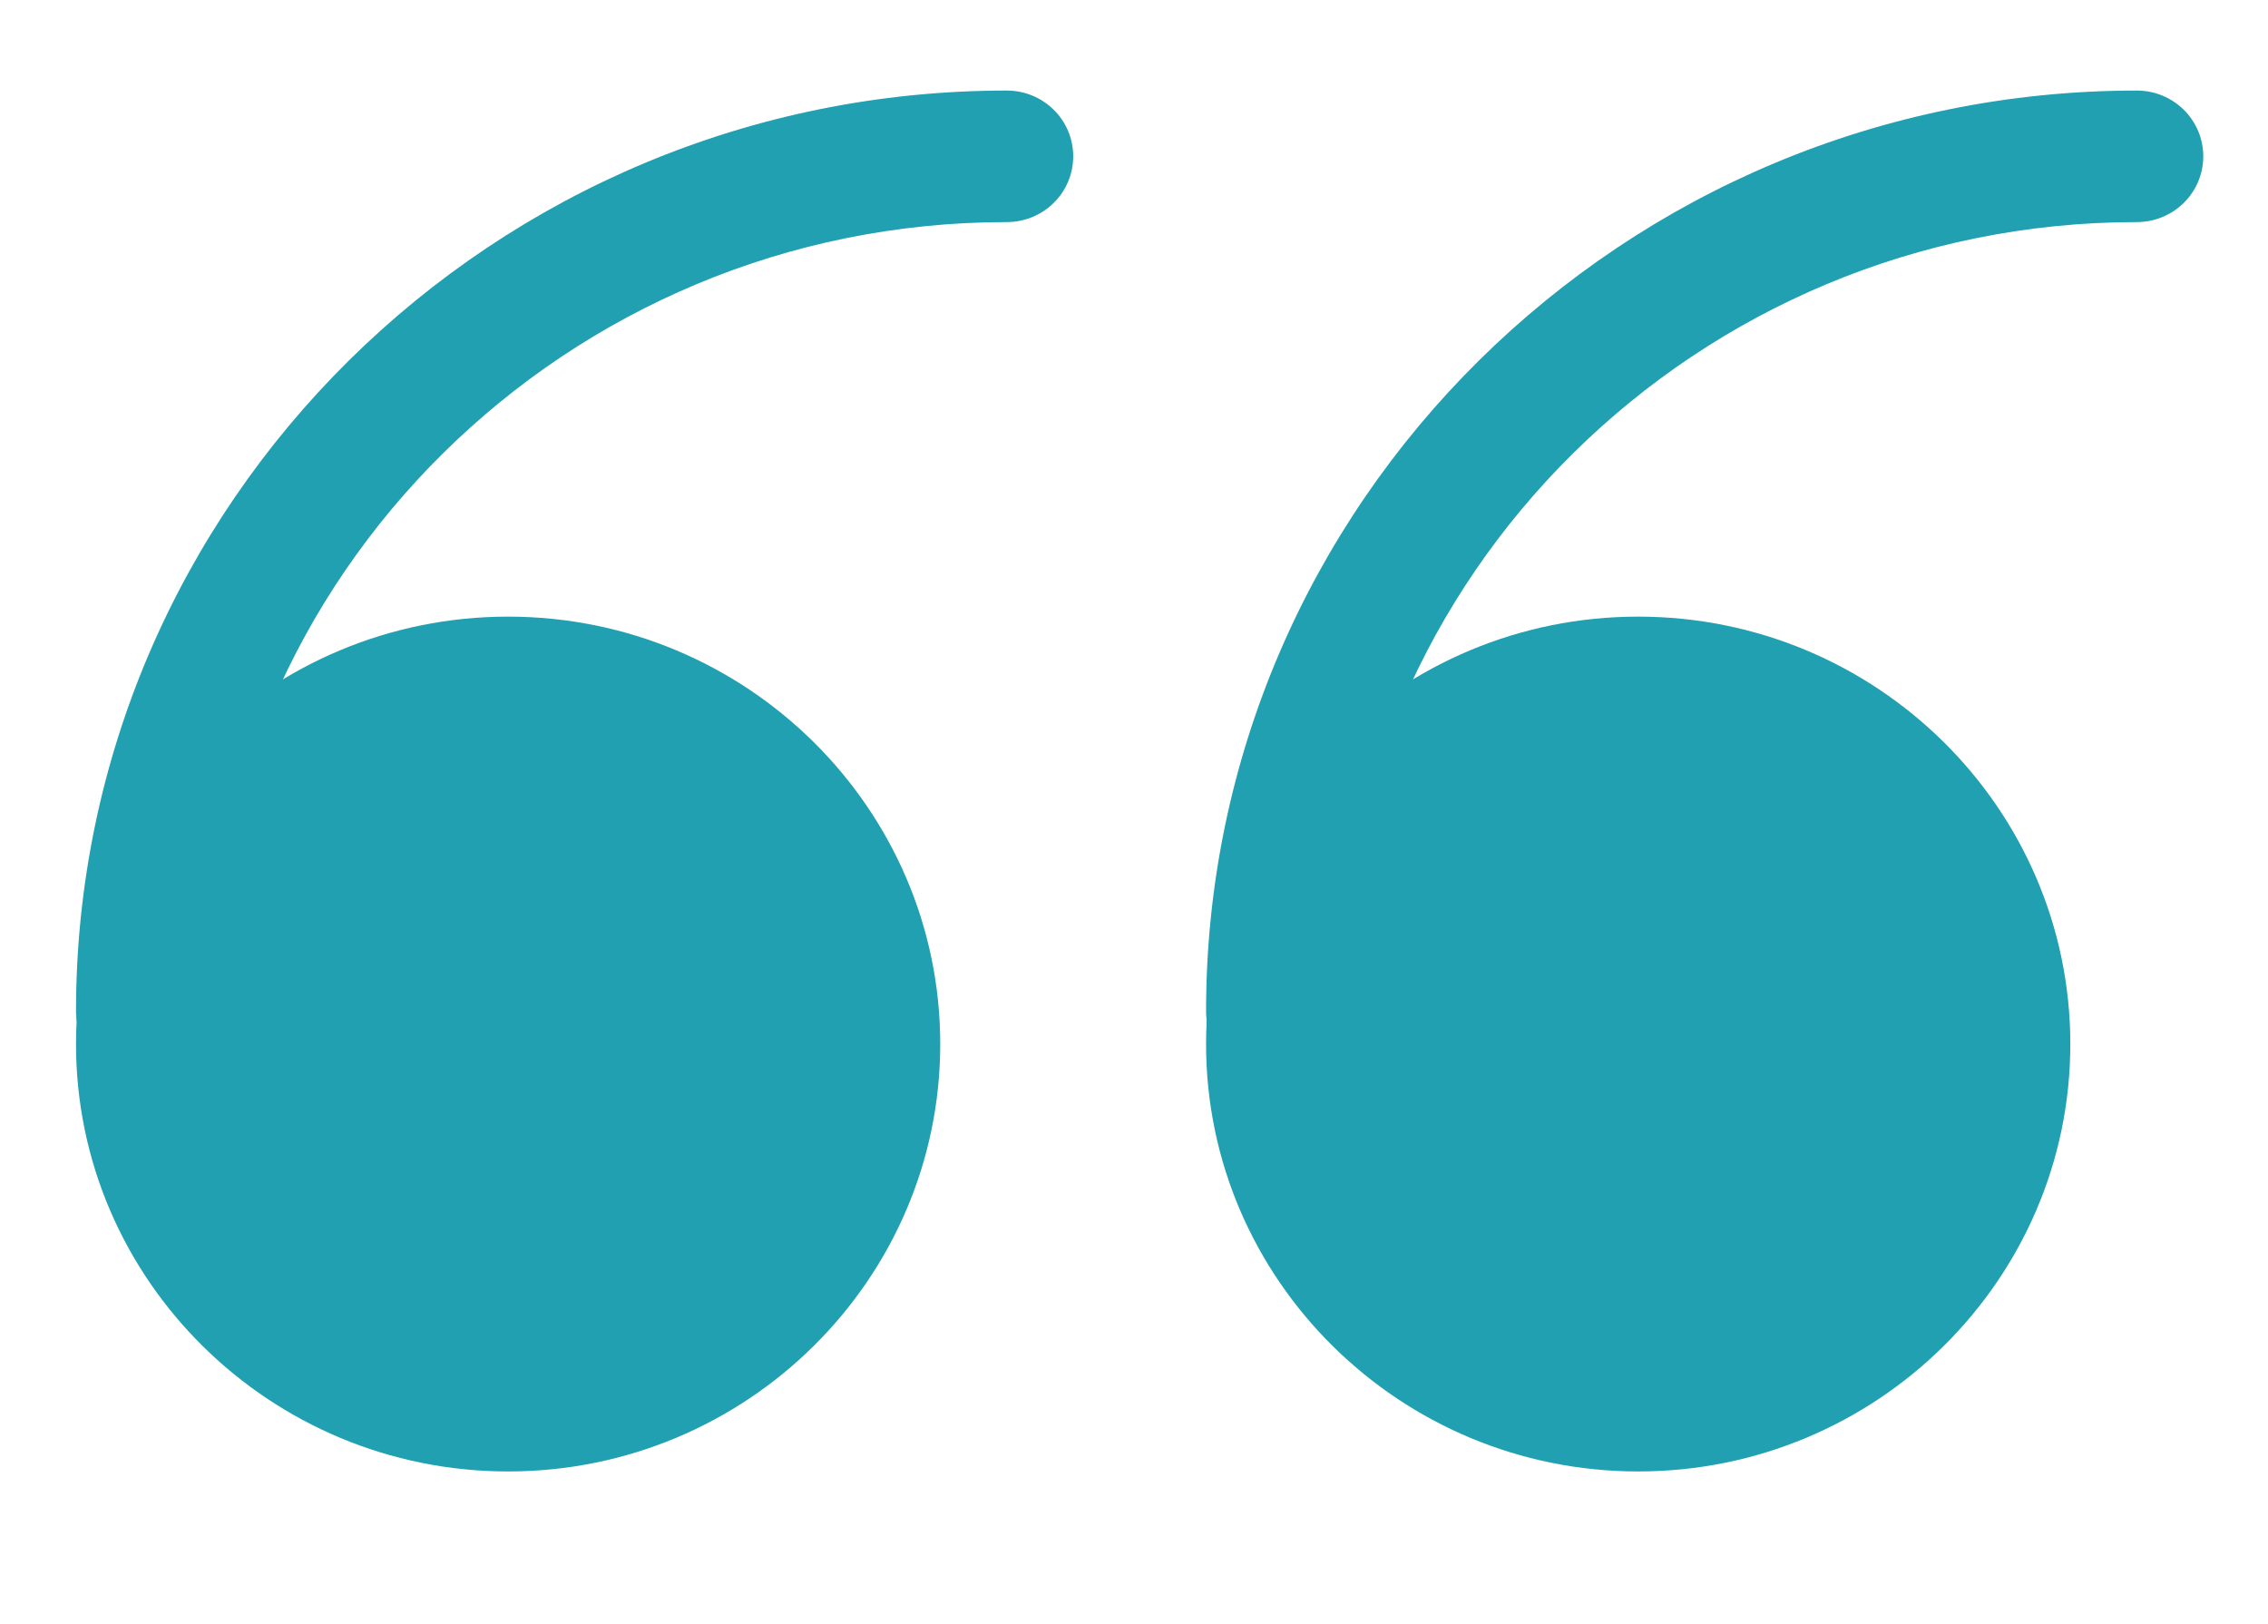
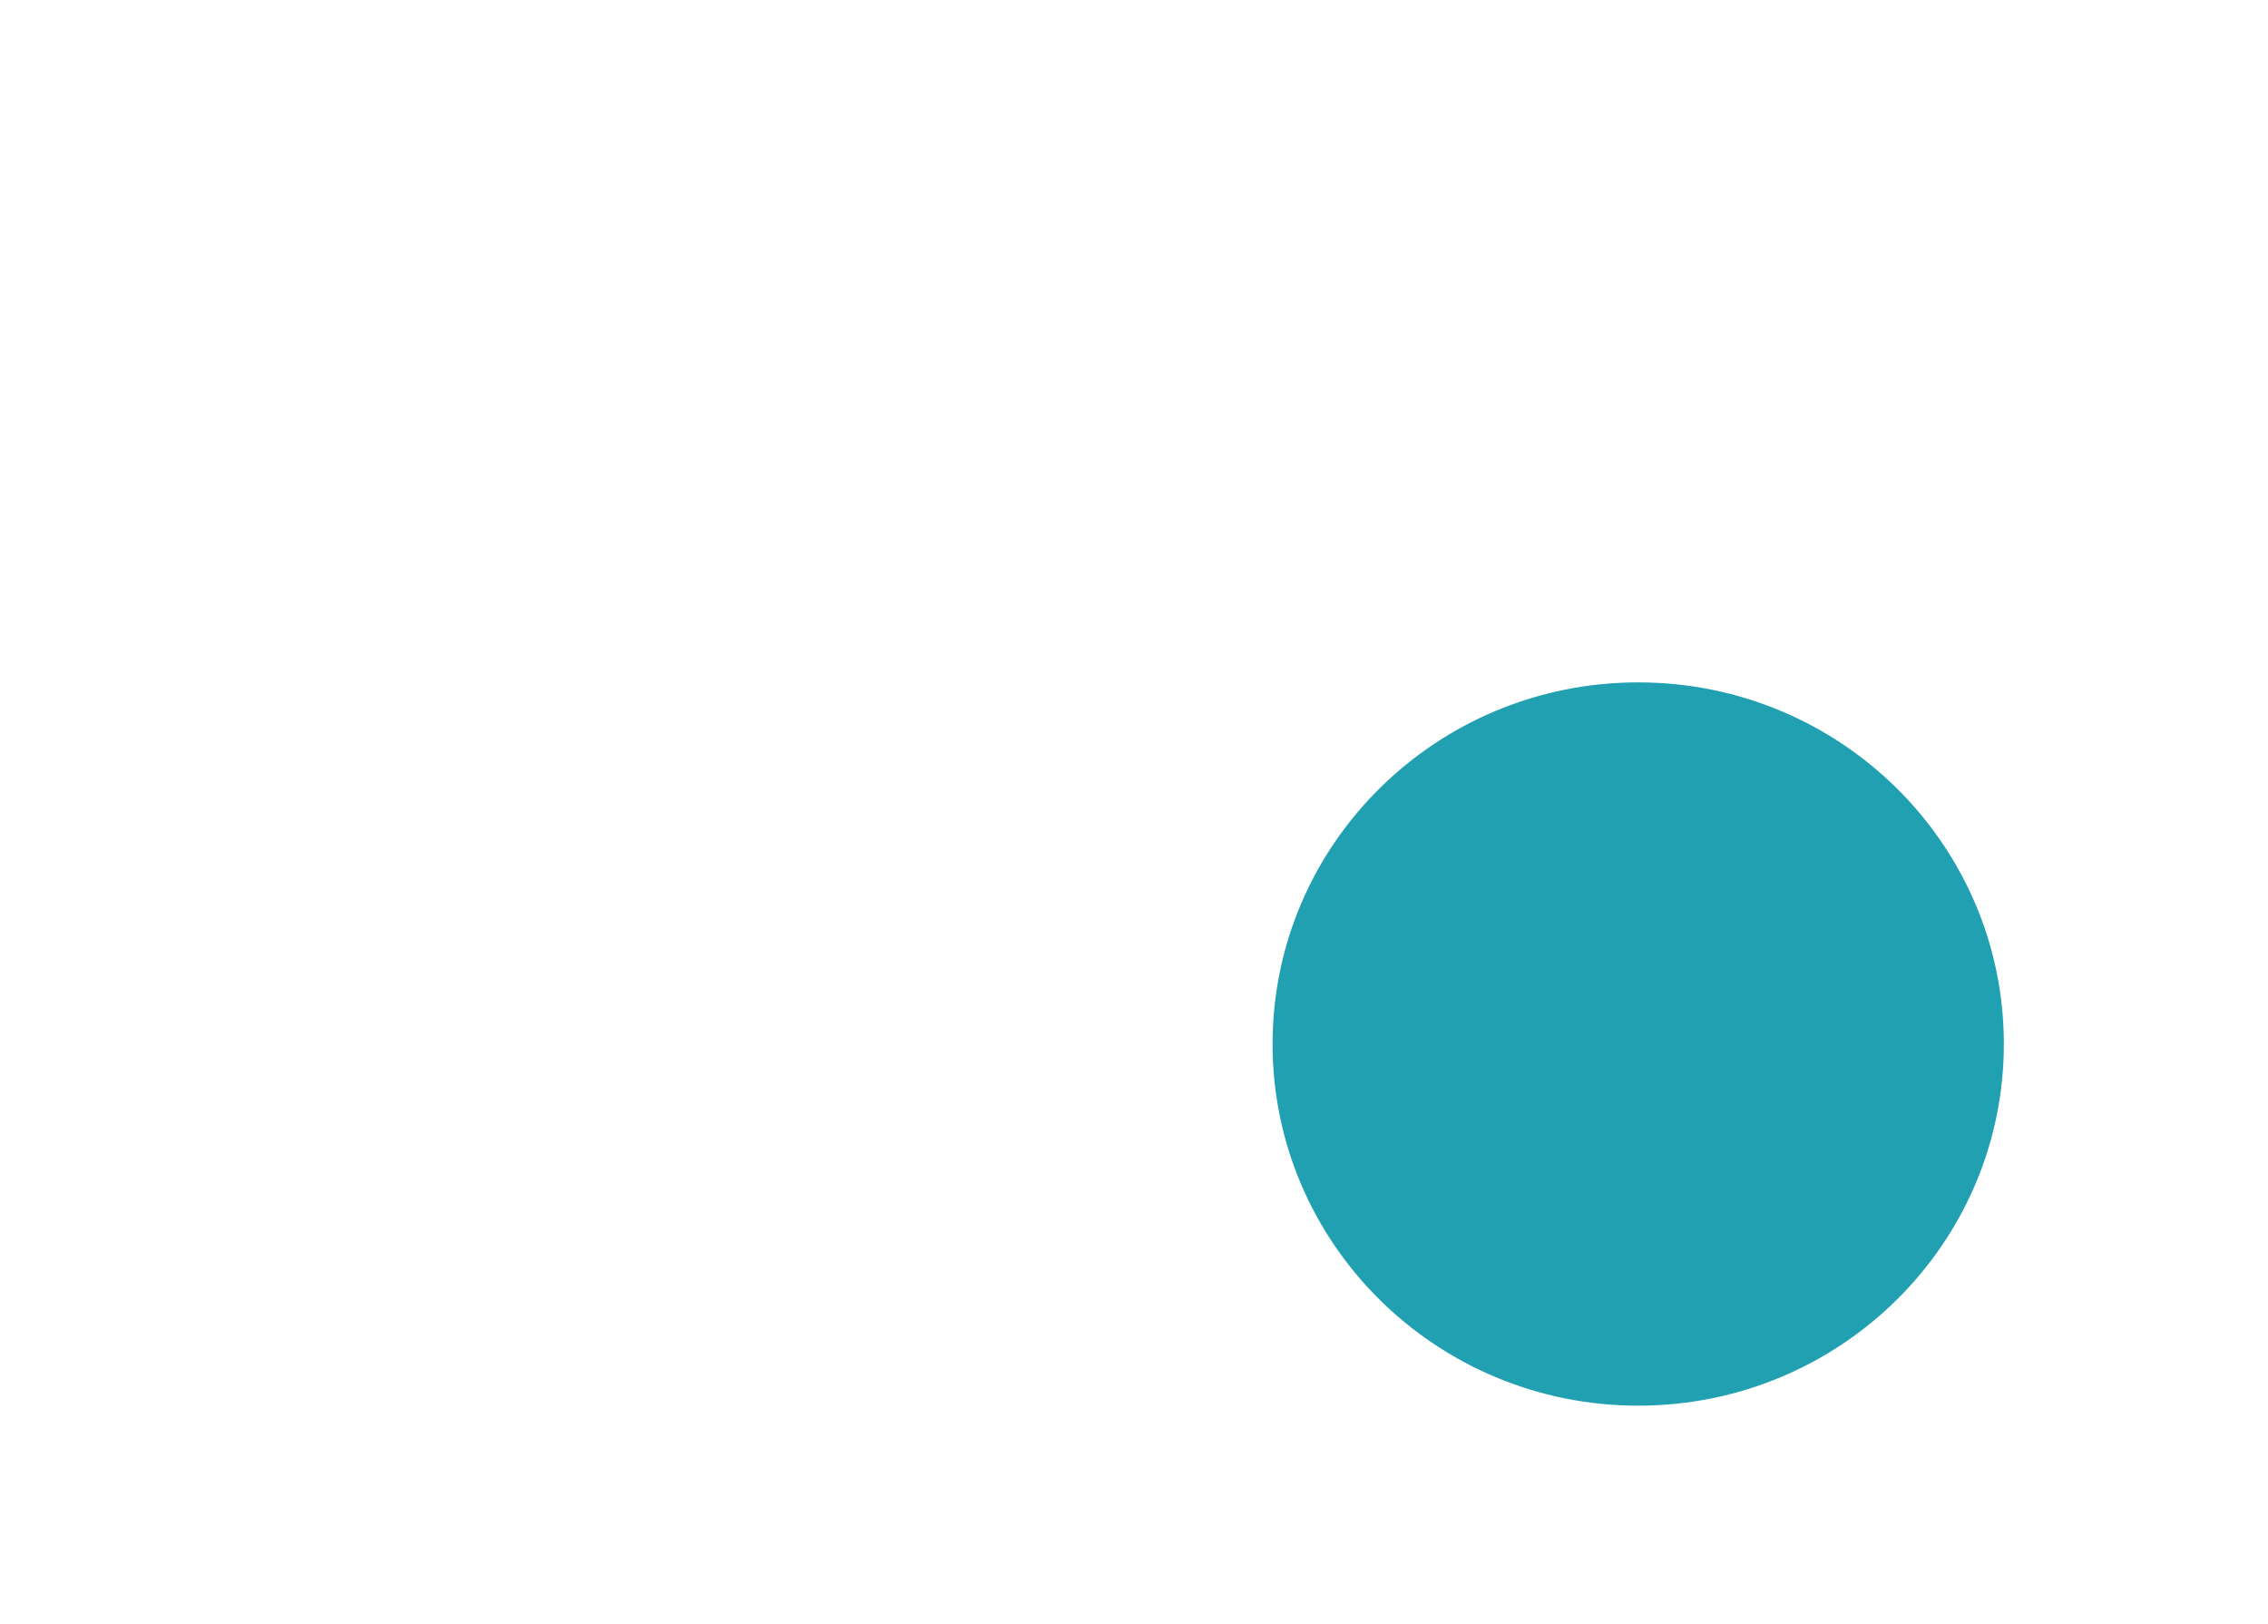
<svg xmlns="http://www.w3.org/2000/svg" width="81" height="58" viewBox="0 0 81 58" fill="none">
-   <path d="M18.148 50.199C25.36 50.199 31.207 44.417 31.207 37.284C31.207 30.151 25.36 24.369 18.148 24.369C10.936 24.369 5.09 30.151 5.09 37.284C5.09 44.417 10.936 50.199 18.148 50.199Z" fill="#20A0B1" />
-   <path d="M18.148 52.548C9.638 52.548 2.715 45.7 2.715 37.285C2.715 28.869 9.638 22.021 18.148 22.021C26.657 22.021 33.58 28.869 33.58 37.285C33.58 45.7 26.657 52.548 18.148 52.548ZM18.148 26.718C12.257 26.718 7.463 31.459 7.463 37.285C7.463 43.111 12.257 47.851 18.148 47.851C24.038 47.851 28.832 43.111 28.832 37.285C28.832 31.459 24.038 26.718 18.148 26.718Z" fill="#20A0B1" />
  <path d="M58.508 50.199C65.72 50.199 71.566 44.417 71.566 37.284C71.566 30.151 65.72 24.369 58.508 24.369C51.296 24.369 45.449 30.151 45.449 37.284C45.449 44.417 51.296 50.199 58.508 50.199Z" fill="#20A0B1" />
-   <path d="M58.507 52.548C49.998 52.548 43.074 45.7 43.074 37.285C43.074 28.869 49.998 22.021 58.507 22.021C67.016 22.021 73.94 28.869 73.94 37.285C73.94 45.7 67.016 52.548 58.507 52.548ZM58.507 26.718C52.616 26.718 47.823 31.459 47.823 37.285C47.823 43.111 52.616 47.851 58.507 47.851C64.397 47.851 69.191 43.111 69.191 37.285C69.191 31.459 64.397 26.718 58.507 26.718Z" fill="#20A0B1" />
-   <path d="M5.089 38.457C3.776 38.457 2.715 37.407 2.715 36.109C2.715 17.981 17.625 3.234 35.955 3.234C37.268 3.234 38.329 4.284 38.329 5.583C38.329 6.881 37.268 7.931 35.955 7.931C20.244 7.931 7.463 20.571 7.463 36.109C7.463 37.407 6.402 38.457 5.089 38.457Z" fill="#20A0B1" />
-   <path d="M45.449 38.457C44.136 38.457 43.074 37.407 43.074 36.109C43.074 17.981 57.985 3.234 76.314 3.234C77.627 3.234 78.688 4.284 78.688 5.583C78.688 6.881 77.627 7.931 76.314 7.931C60.603 7.931 47.823 20.571 47.823 36.109C47.823 37.407 46.761 38.457 45.449 38.457Z" fill="#20A0B1" />
</svg>